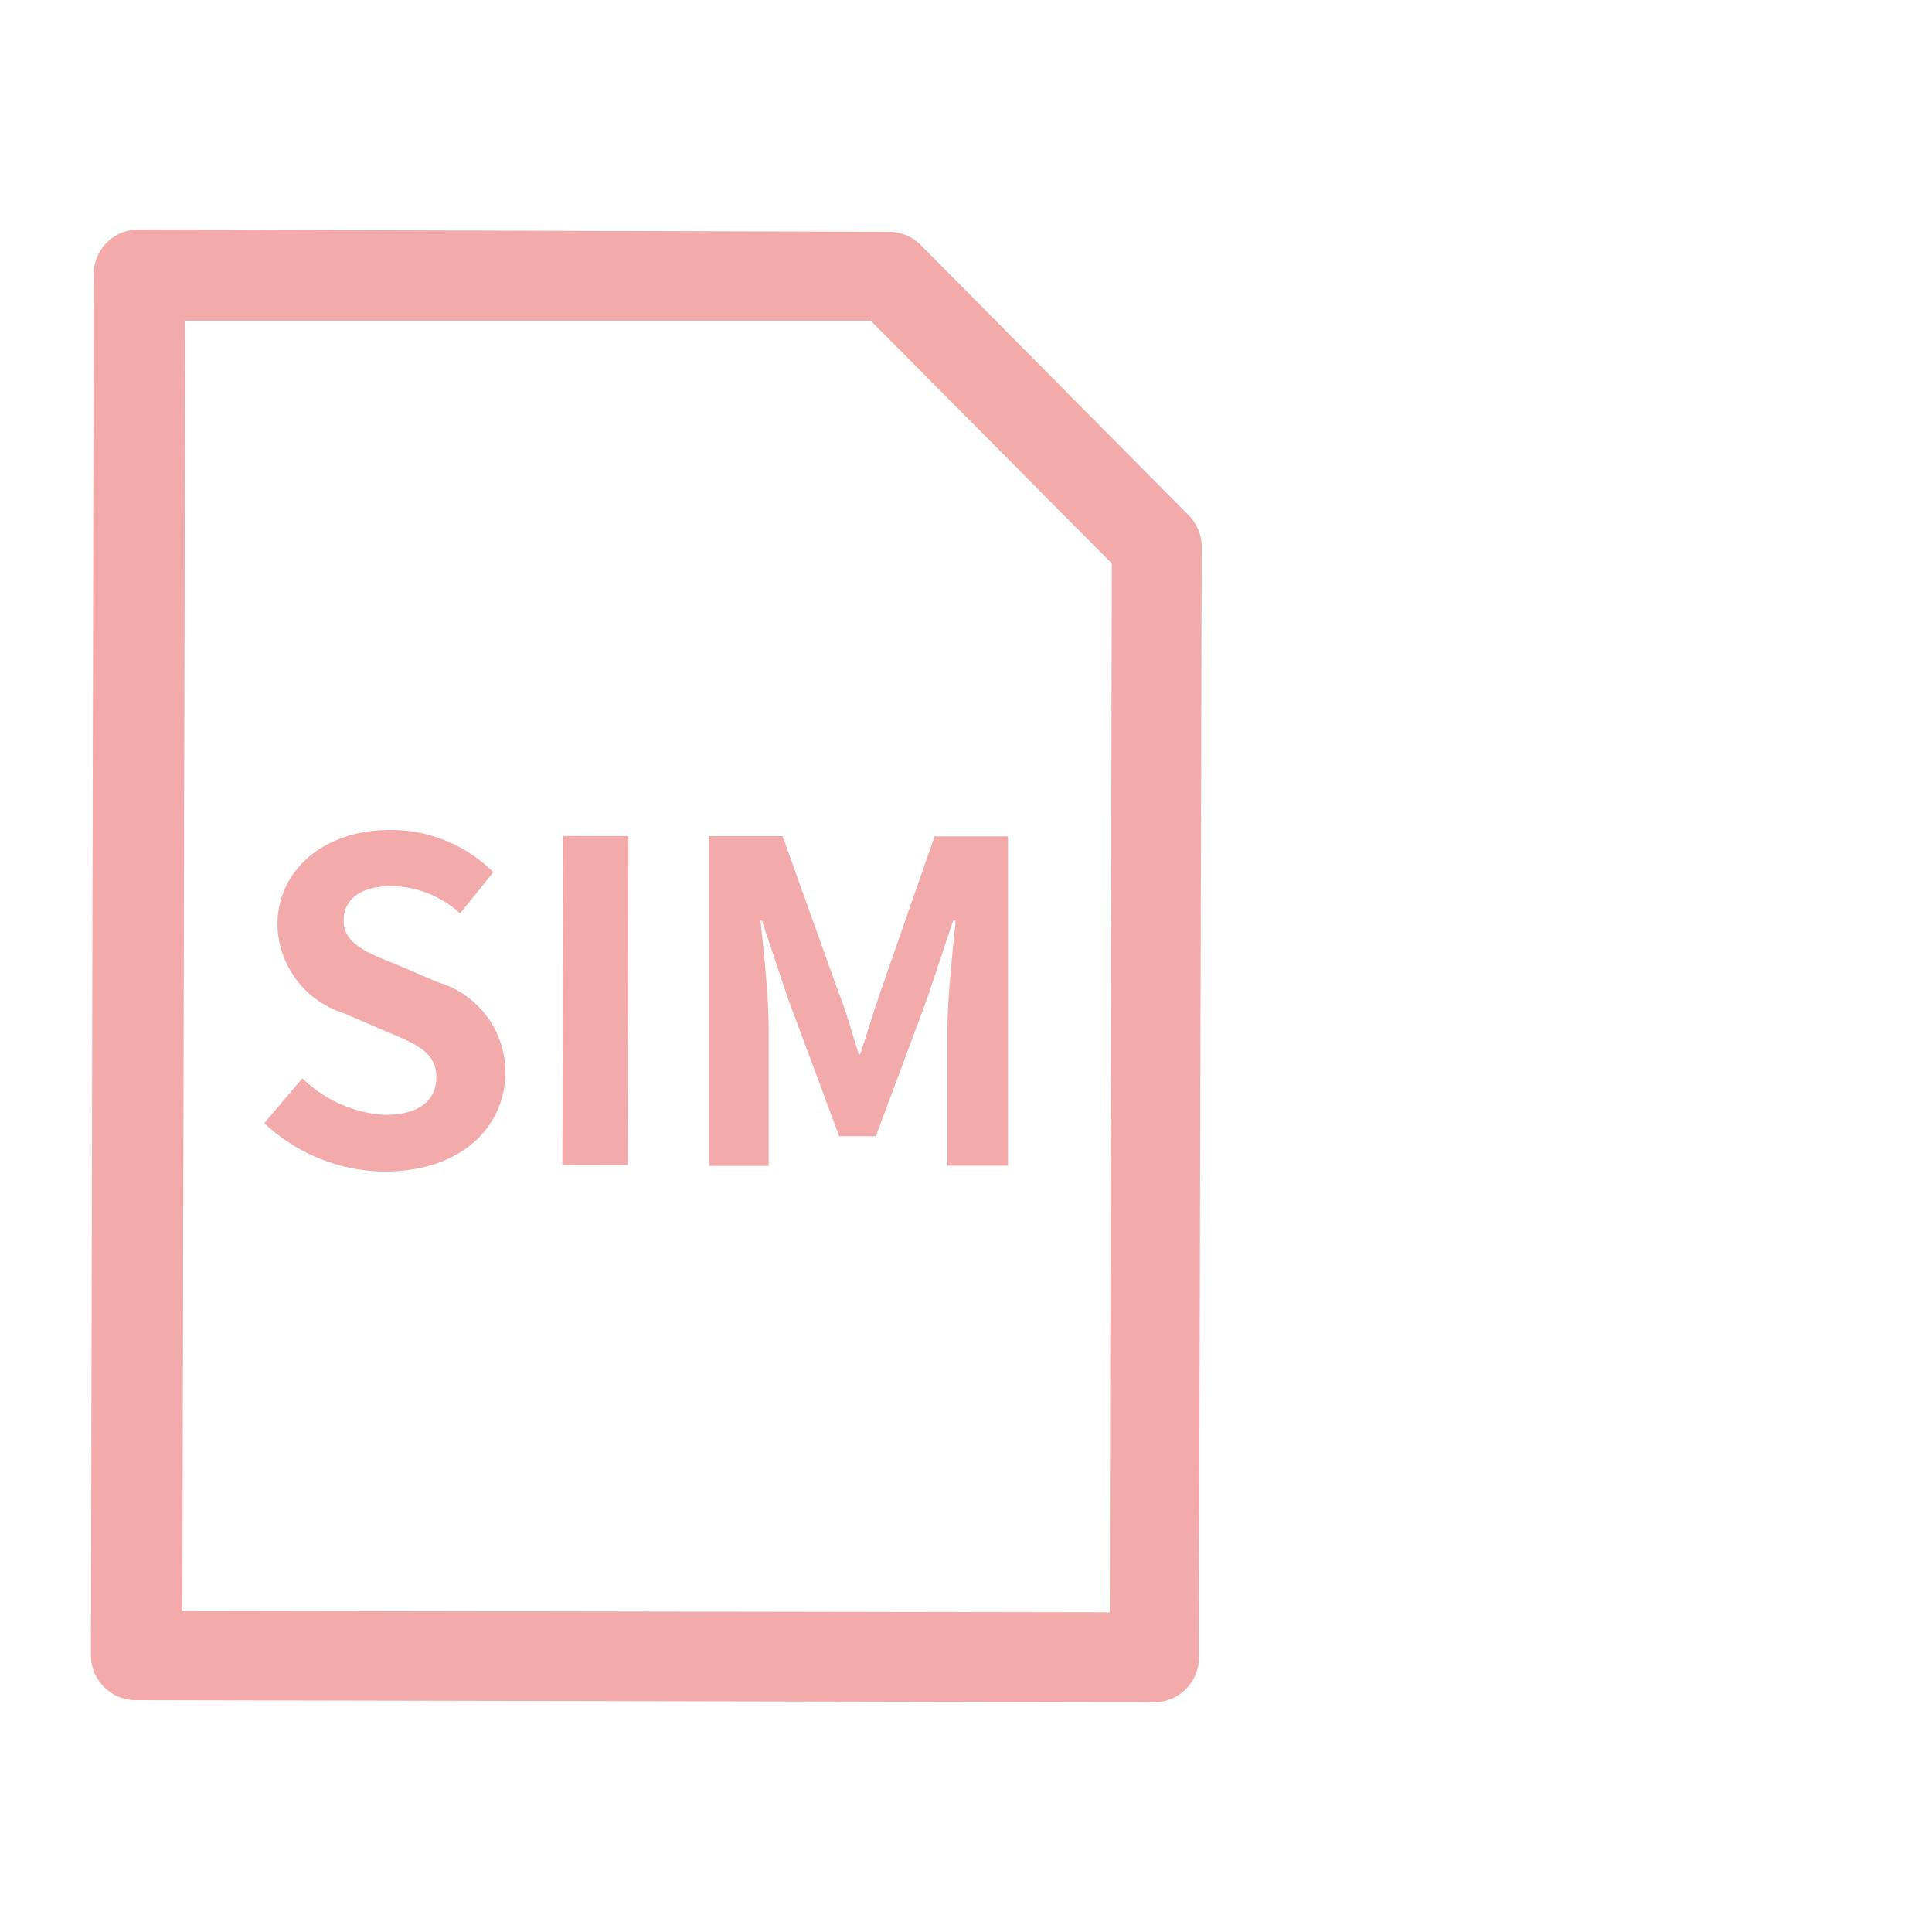
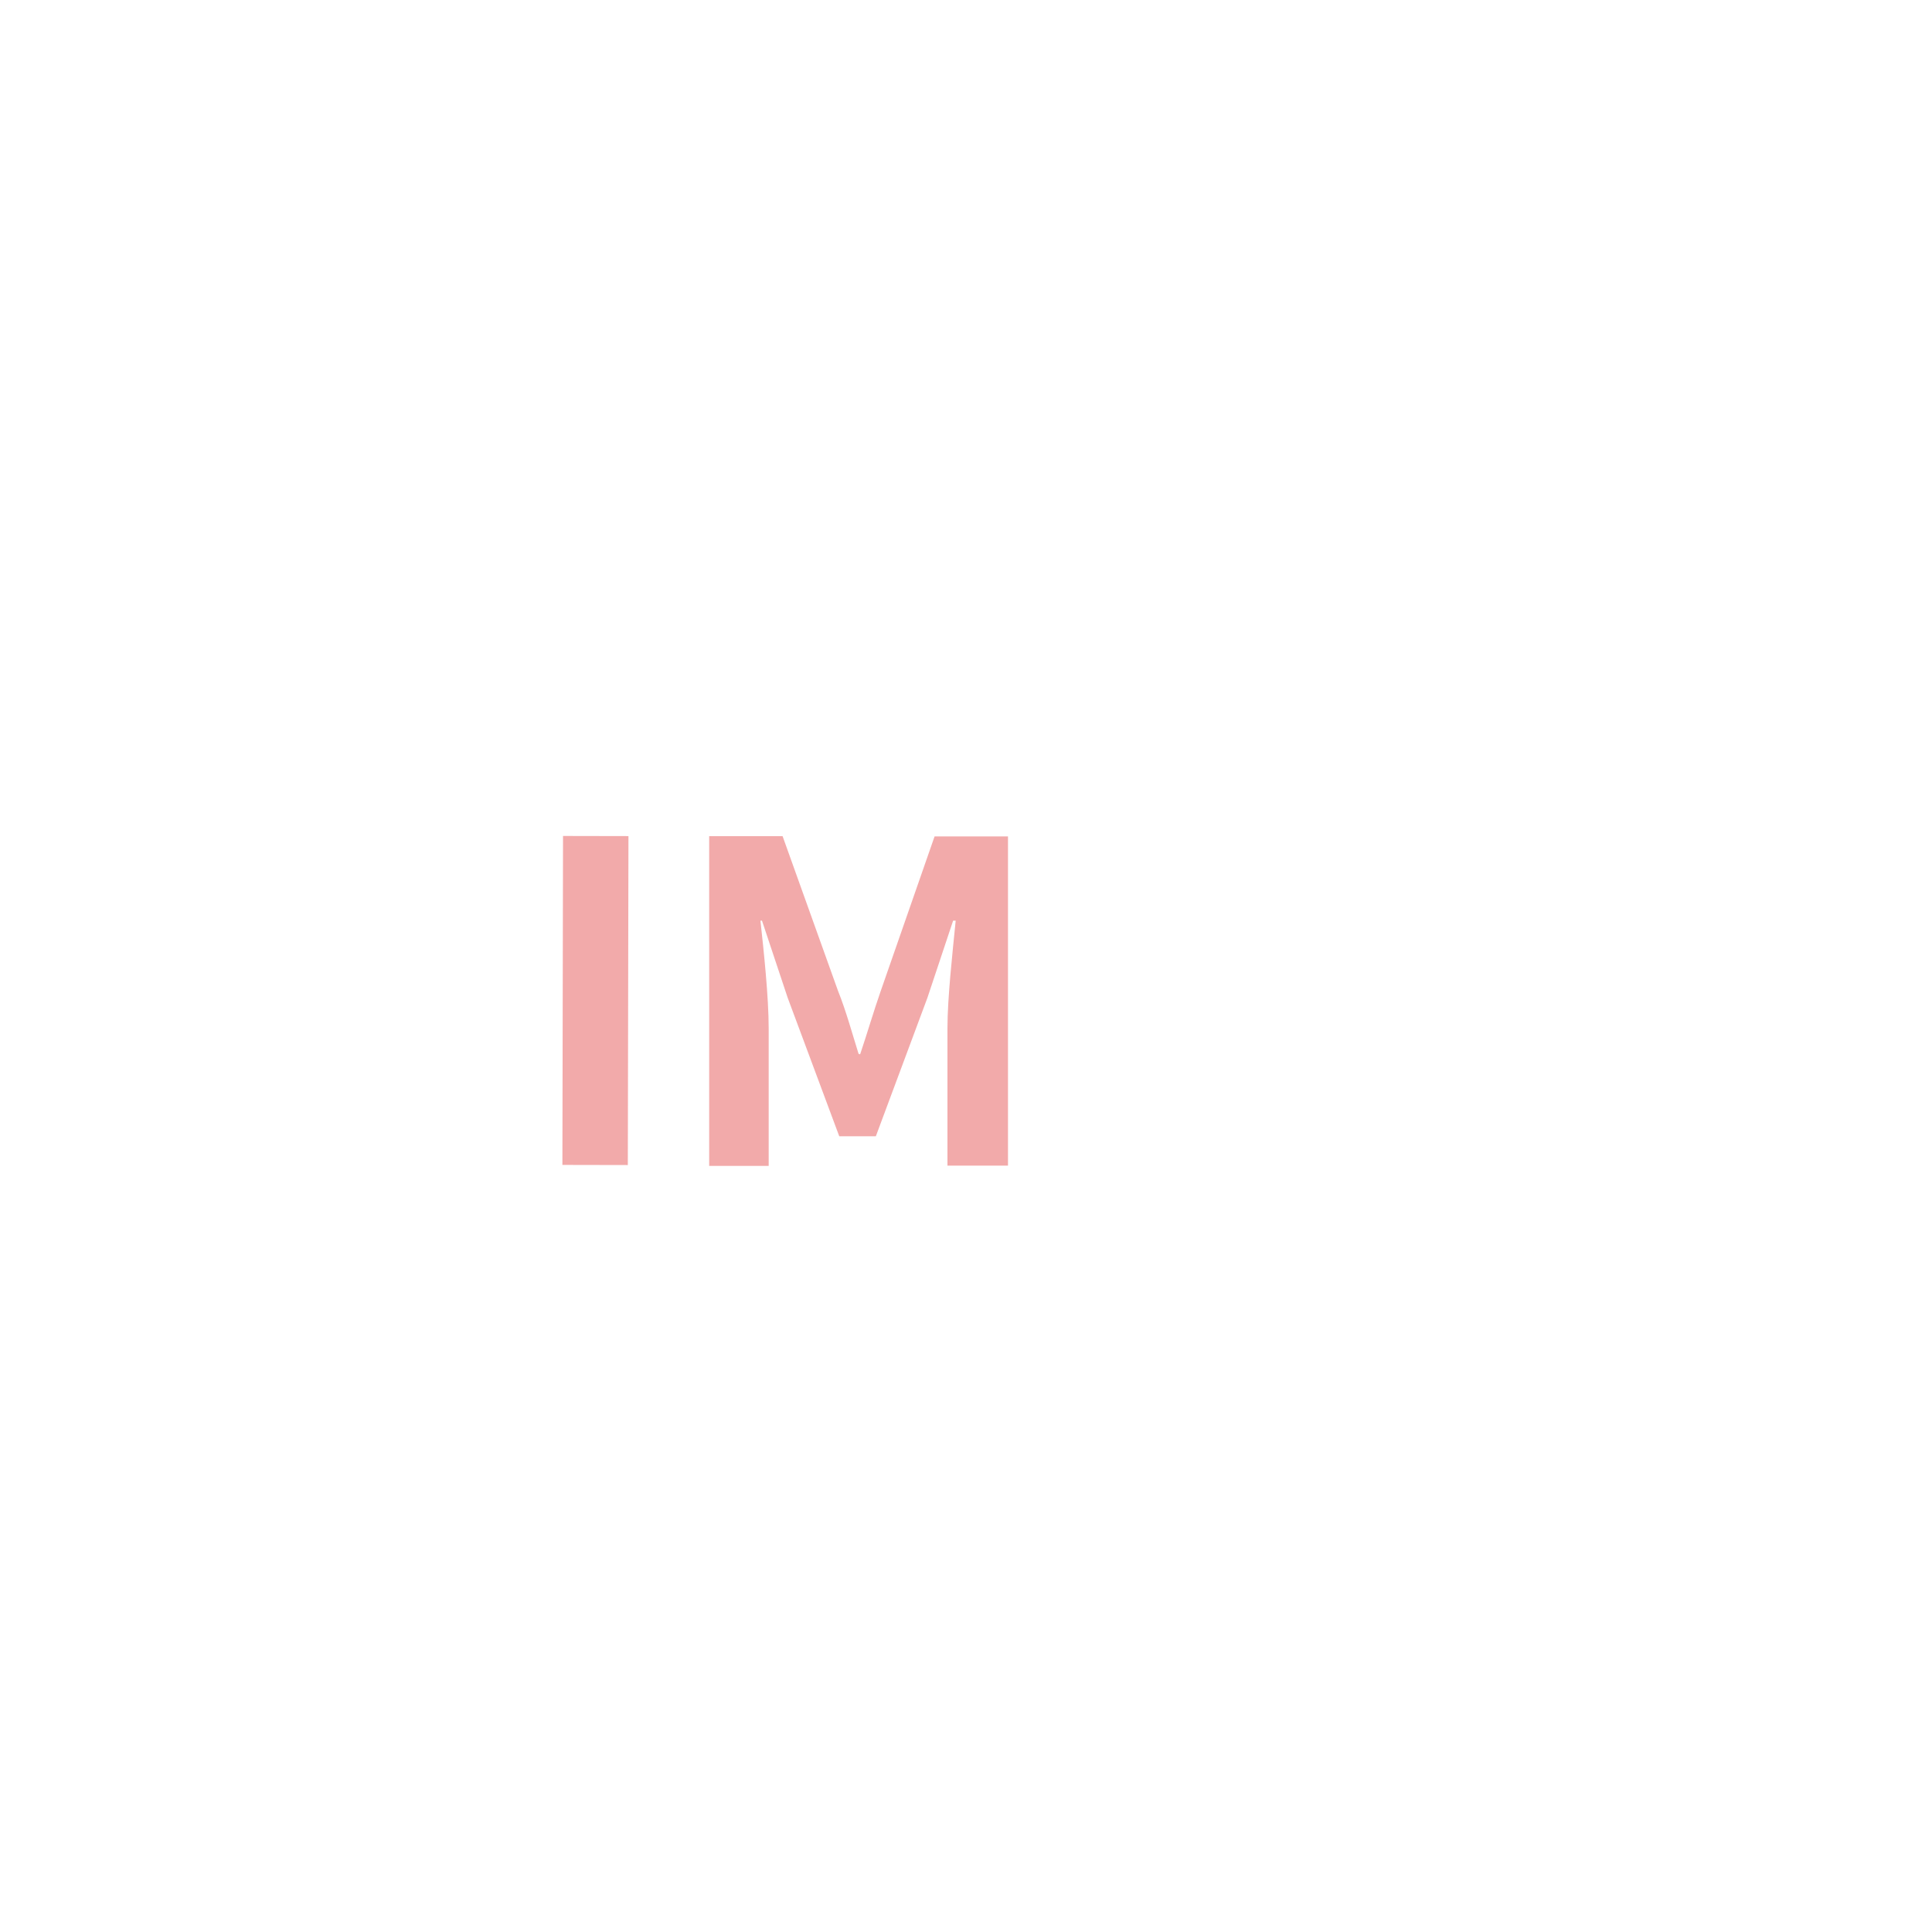
<svg xmlns="http://www.w3.org/2000/svg" viewBox="0 0 75 75">
  <g id="レイヤー_2" data-name="レイヤー 2">
    <g id="section3">
      <g id="レイヤー_1-2" data-name="レイヤー 1-2">
-         <path d="M46.14,20,35.72,9.49A1.72,1.72,0,0,0,34.5,9L5.38,8.91a1.73,1.73,0,0,0-1.74,1.73v0l-.11,53.6A1.74,1.74,0,0,0,5.25,66h0l39.55.08a1.73,1.73,0,0,0,1.74-1.73v0l.11-43.16A1.73,1.73,0,0,0,46.14,20ZM43.08,62.59l-36-.06.11-50.08,26.61,0,9.36,9.42Z" style="fill:#f2aaaa" />
-         <path d="M17,38.13l-1.66-.71c-1.1-.43-2-.8-2-1.68s.73-1.34,1.86-1.34a4,4,0,0,1,2.66,1.06l1.29-1.6a5.6,5.6,0,0,0-4-1.64c-2.63,0-4.38,1.6-4.38,3.68a3.68,3.68,0,0,0,2.57,3.43l1.7.73c1.14.48,1.9.8,1.9,1.75s-.72,1.47-2,1.47a5,5,0,0,1-3.2-1.42L10.26,43.6a6.91,6.91,0,0,0,4.66,1.88c3,0,4.7-1.75,4.7-3.86A3.65,3.65,0,0,0,17,38.13Z" style="fill:#f2aaaa" />
        <rect x="16.73" y="37.57" width="12.77" height="2.54" transform="translate(-15.77 61.88) rotate(-89.89)" style="fill:#f2aaaa" />
        <path d="M33.33,40.91c-.25-.8-.49-1.68-.8-2.45l-2.15-6H27.53v12.8h2.31V39.92c0-1.21-.19-3-.32-4.18h.06l1,3,2,5.37H34l2-5.37,1-3h.1c-.12,1.21-.32,3-.32,4.18v5.33h2.35V32.47H36.28l-2.09,6c-.28.8-.51,1.6-.8,2.46Z" style="fill:#f2aaaa" />
      </g>
-       <rect width="75" height="75" style="fill:none" />
    </g>
  </g>
</svg>